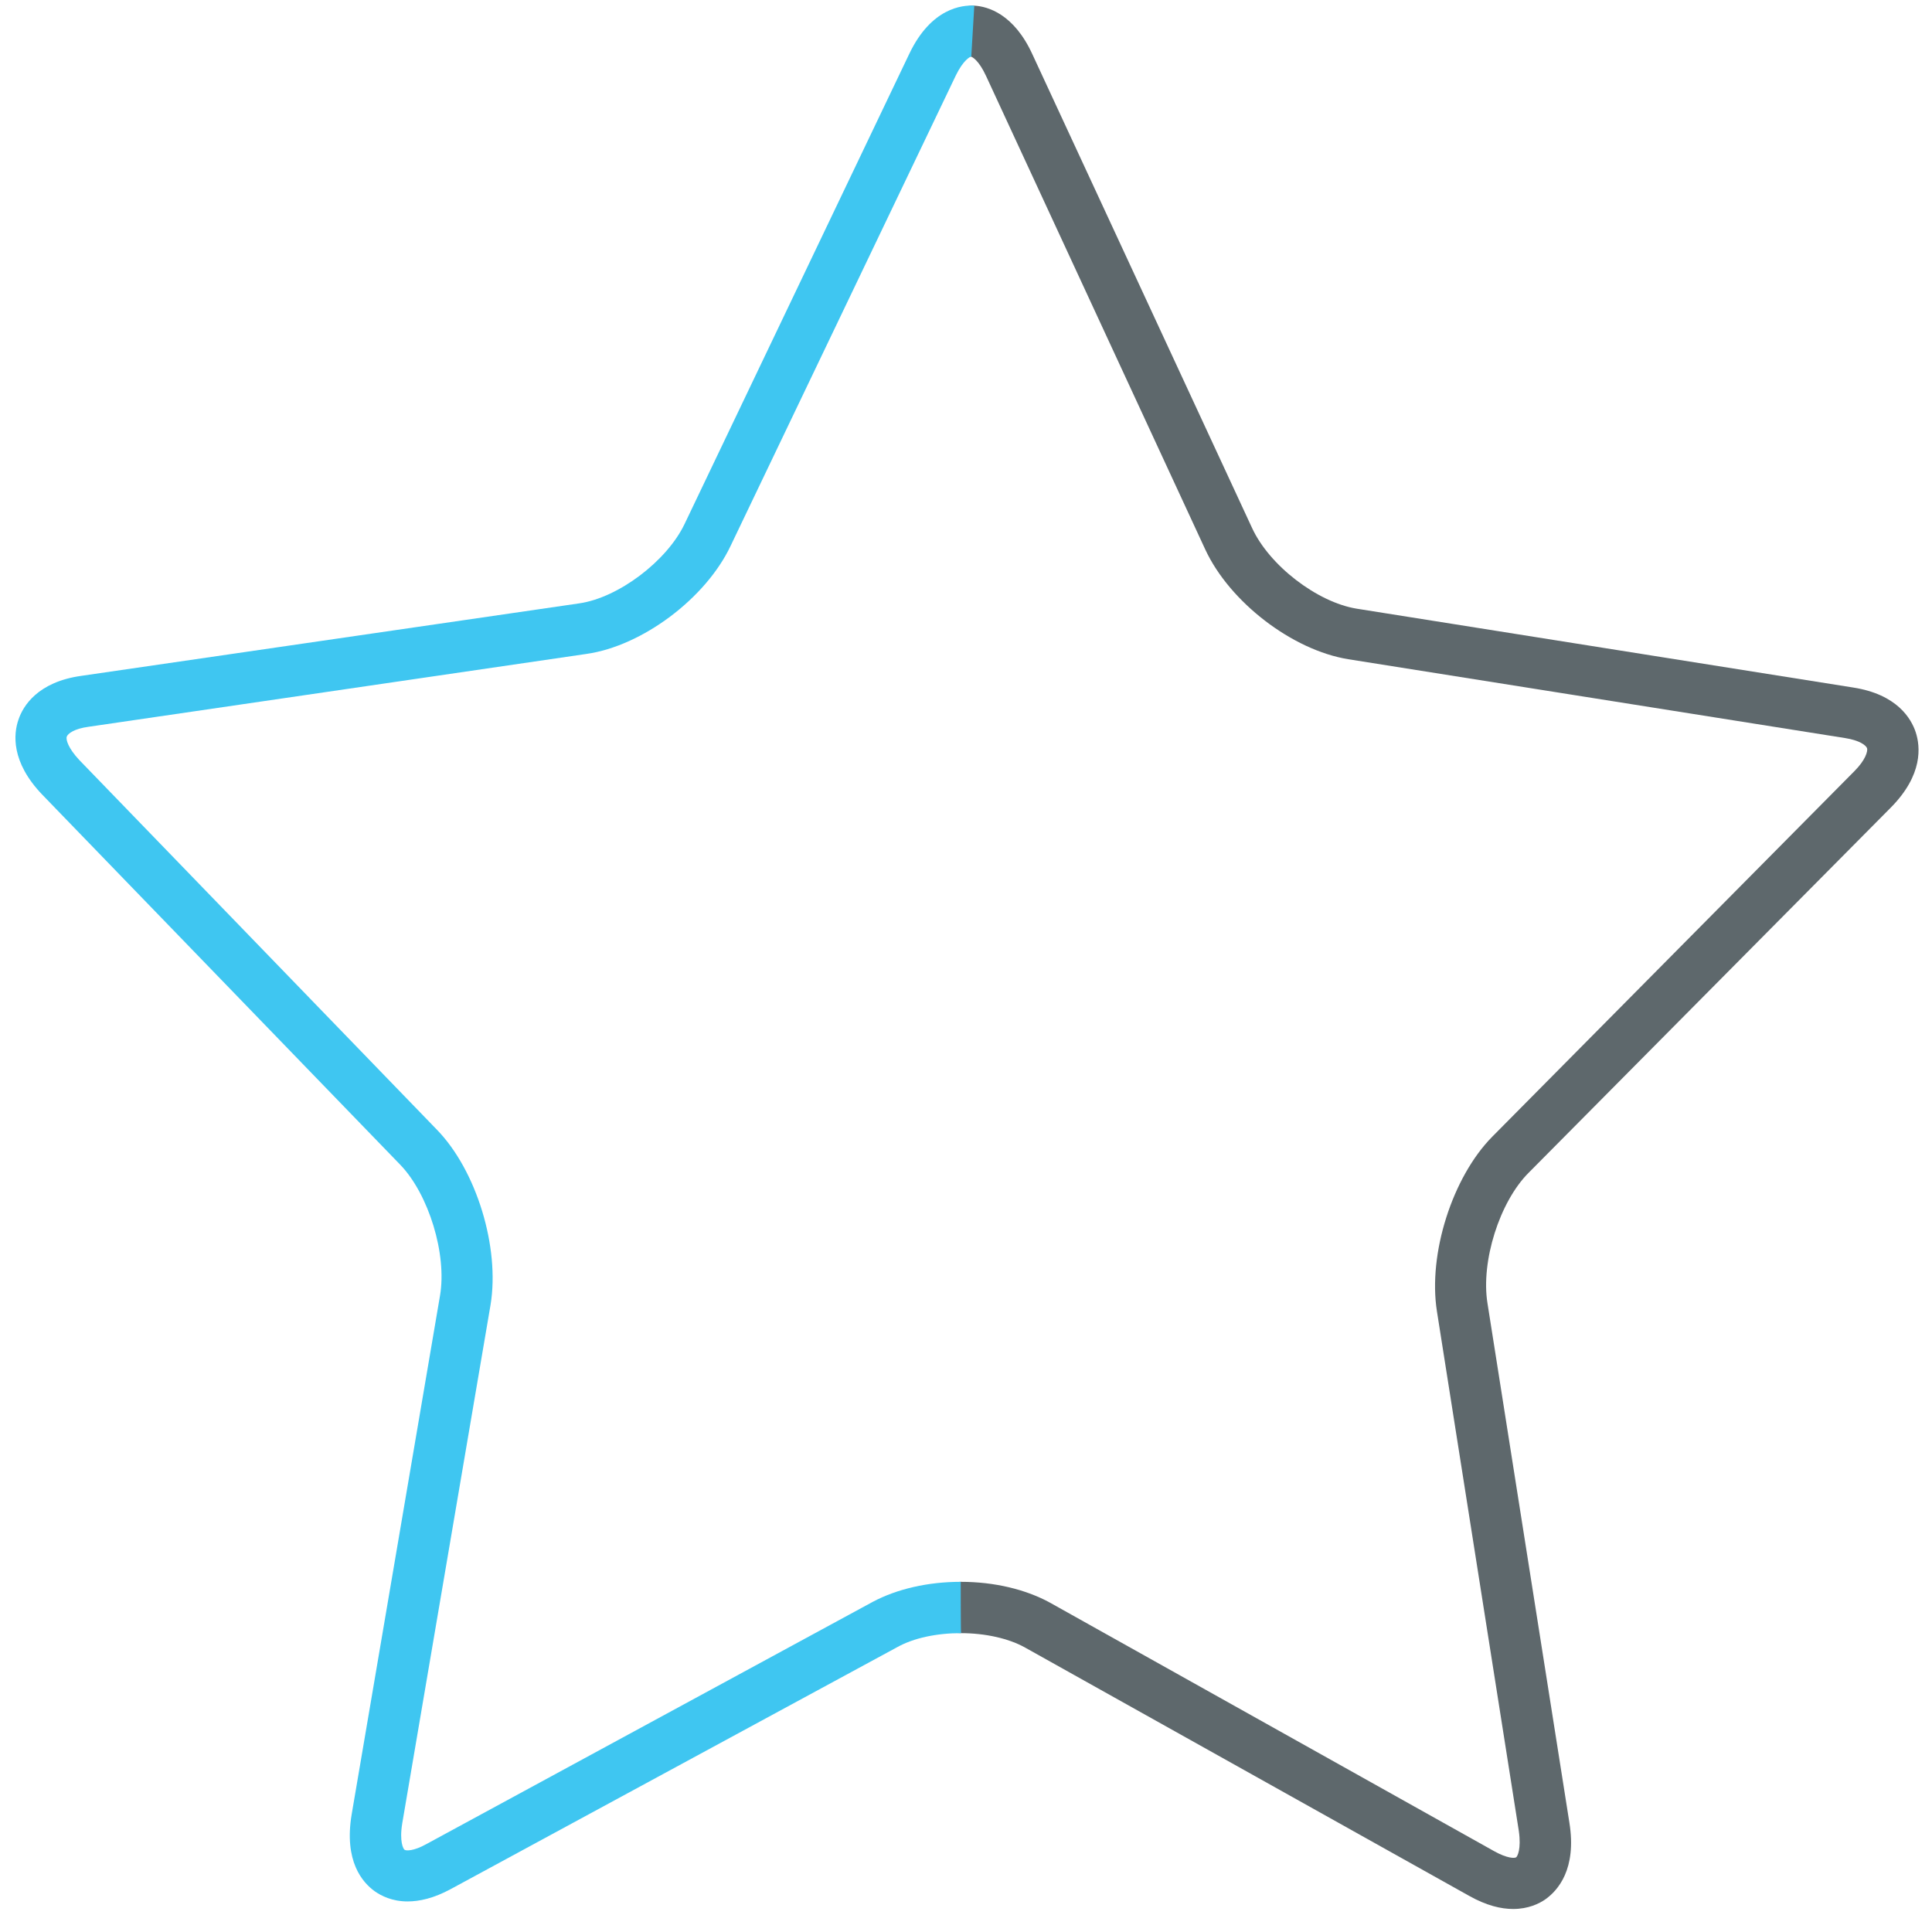
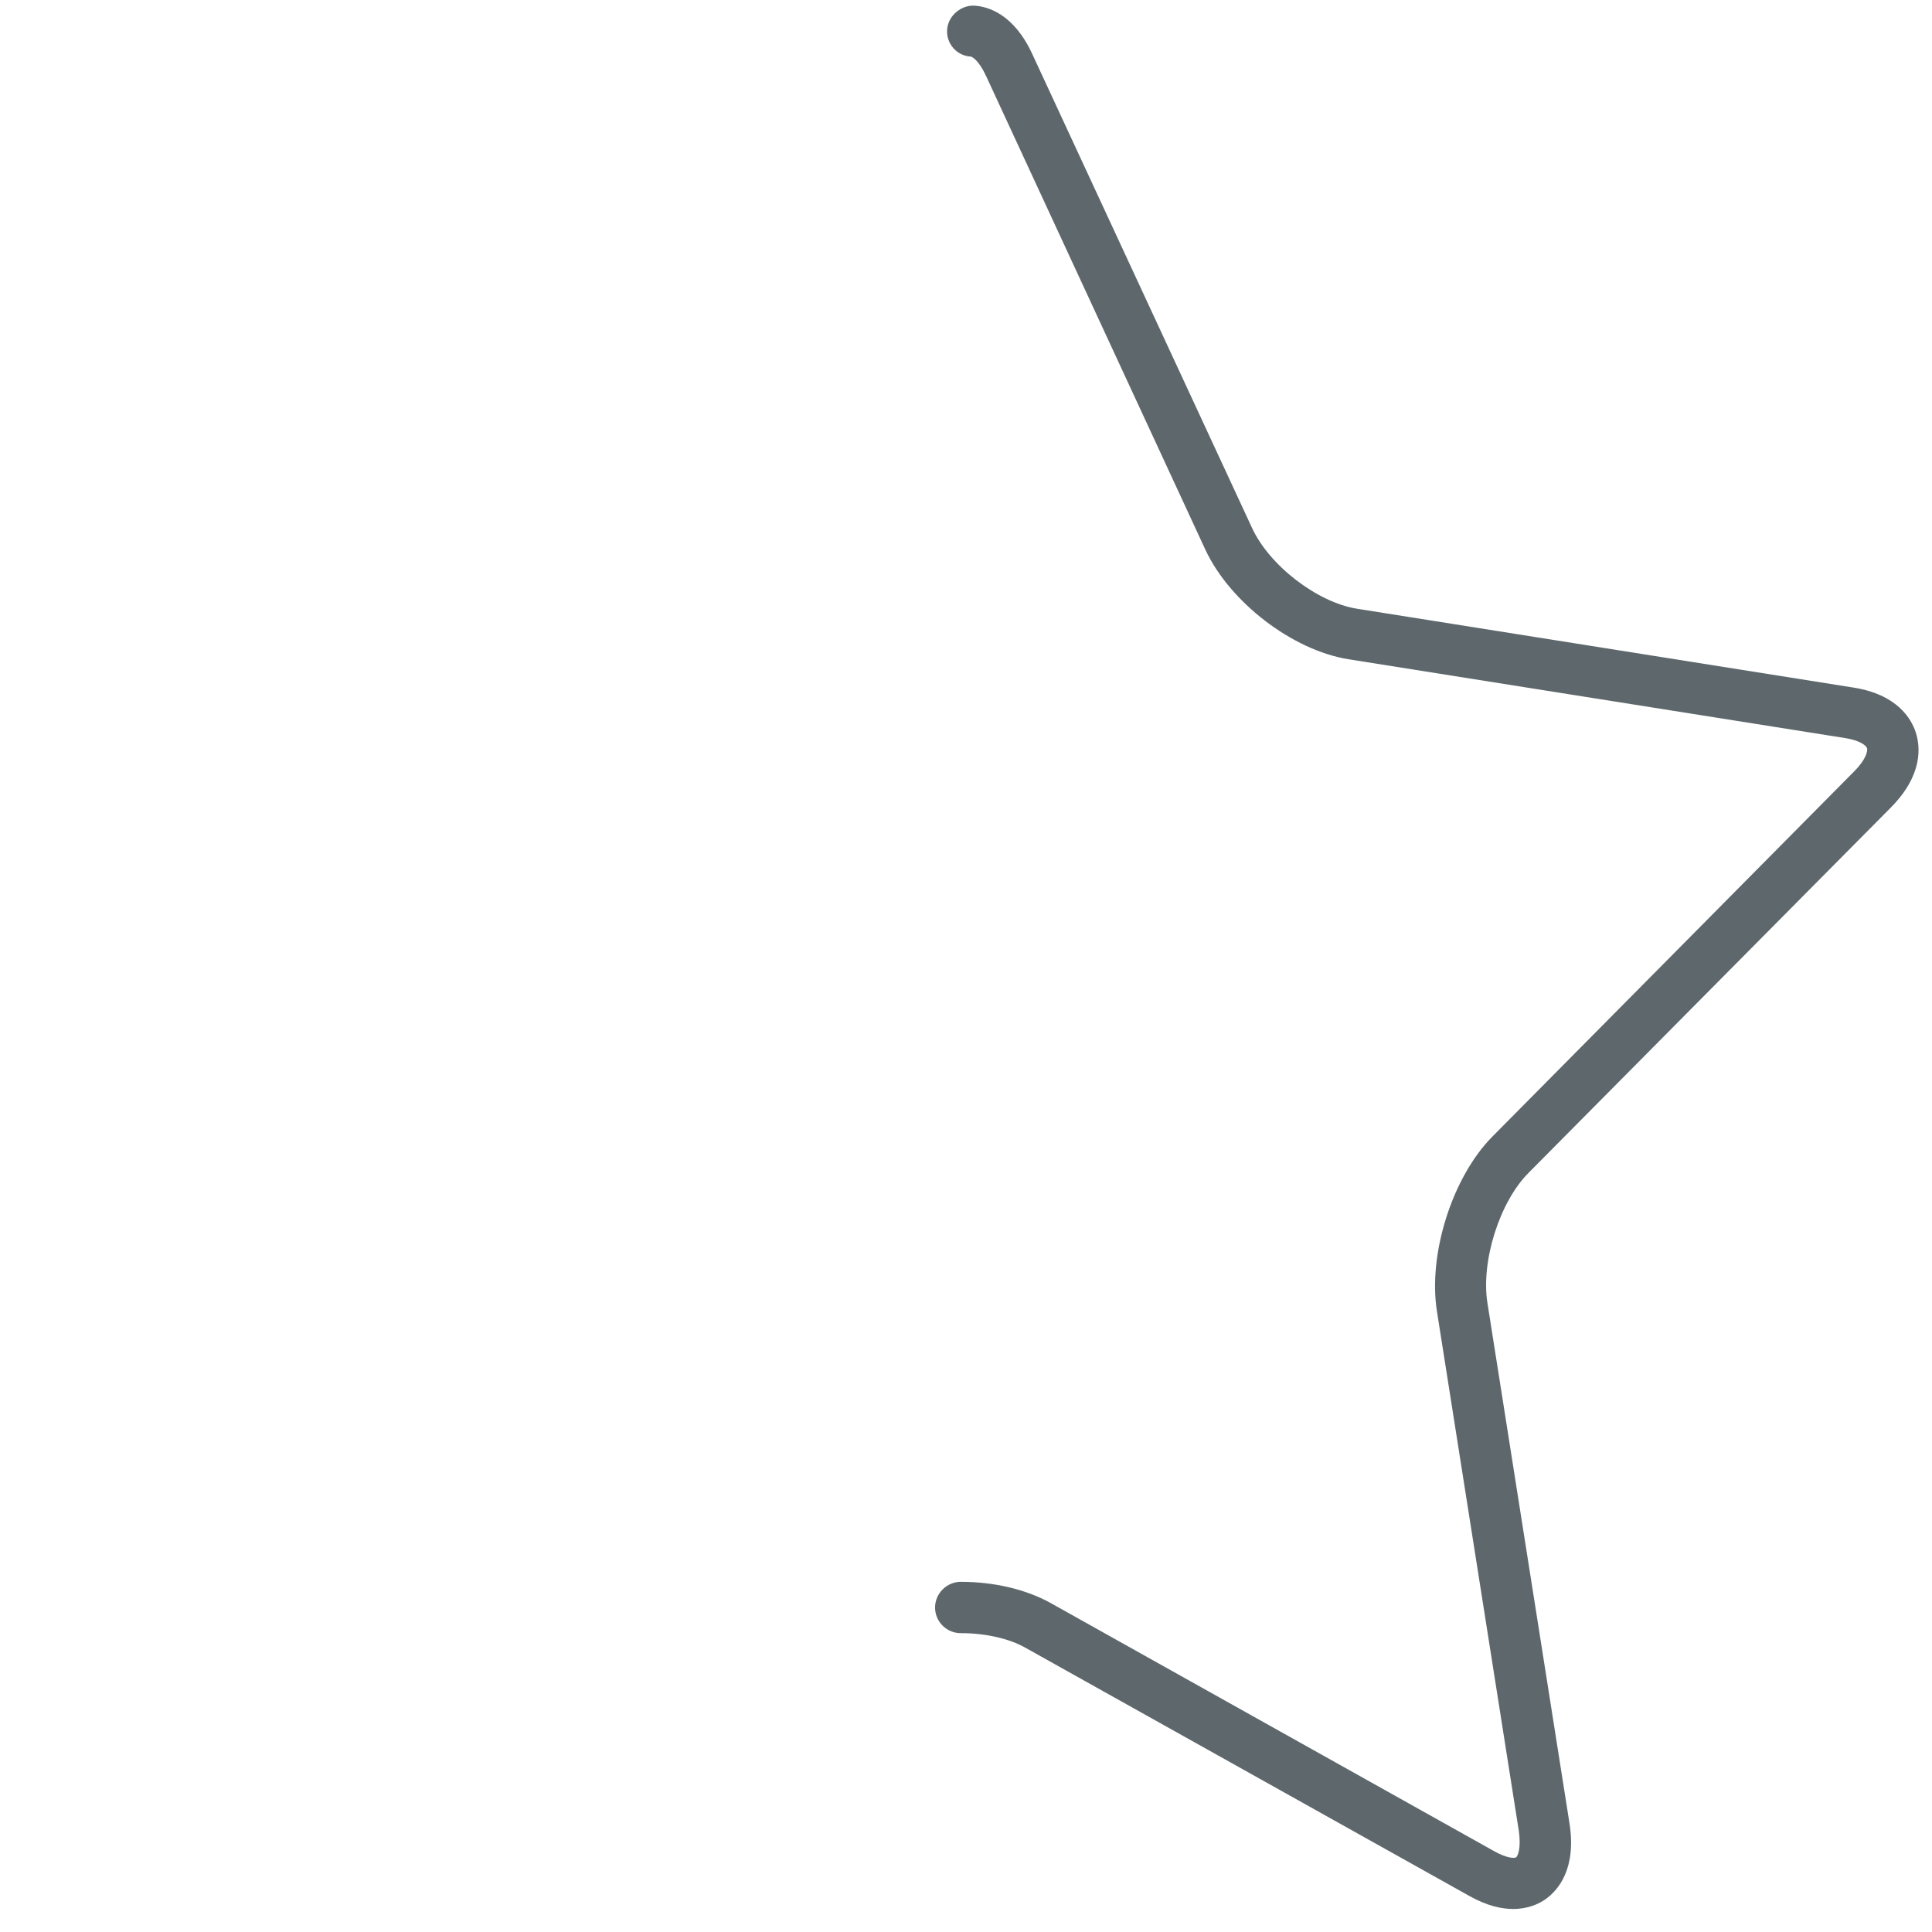
<svg xmlns="http://www.w3.org/2000/svg" version="1.1" id="Layer_1" x="0px" y="0px" viewBox="0 0 512 512" style="enable-background:new 0 0 512 512;" xml:space="preserve">
  <style type="text/css">
	.st0{fill:#5E686C;}
	.st1{fill:#3FC6F1;}
</style>
  <path class="st0" d="M401,505.9c-3.2,0-7.1-0.9-11.7-3.5l-117.5-65.7c-4.4-2.5-10.7-3.9-17.2-3.9c-3.8,0-6.8-3.1-6.8-6.8  c0-3.7,3.1-6.8,6.8-6.8h0c8.9,0,17.3,2,23.8,5.6L396,490.6c3.4,1.9,5.4,1.9,5.8,1.6c0.3-0.2,1.4-2.1,0.7-7l-21.7-137.7  c-2.4-15.2,4.1-35.6,14.7-46.3l95.9-96.8c3-3,3.6-5.3,3.4-6.1c-0.3-0.8-2-2.1-5.8-2.7l-131.7-20.9c-14.8-2.4-31.4-15.1-37.9-29.1  L261.3,20.1c-1.9-4.1-3.6-5-4-5.1c-3.8-0.2-6.6-3.5-6.3-7.2c0.3-3.8,3.9-6.5,7.2-6.3c3.6,0.2,10.5,2.2,15.4,12.9l58.2,125.5  c4.6,10,17.3,19.7,27.7,21.4l131.6,20.9c11.6,1.8,15.4,8.2,16.6,11.9c1.2,3.7,2,11.2-6.6,19.9l-96,96.8  c-7.7,7.7-12.7,23.5-10.9,34.6L415.9,483c2,12.4-3.1,18-6.3,20.3C407.9,504.5,405,505.9,401,505.9z" />
-   <path class="st1" d="M108,503.9c-4.1,0-7-1.5-8.7-2.7c-3.2-2.3-8.2-7.9-6.1-20.4l23.4-137.4c1.9-11-3-26.9-10.5-34.7l-94.8-98  c-8.5-8.8-7.7-16.3-6.4-20c1.2-3.6,5.1-10,16.7-11.6l131.9-19.2c10.4-1.5,23.2-11.2,27.9-21L241,14.2c5.8-12.1,14-12.9,17.2-12.7  L257.4,15l0,0c-0.3,0-2.1,0.9-4.1,5l-59.7,124.7c-6.6,13.9-23.4,26.5-38.2,28.6L23.5,192.6c-3.8,0.5-5.5,1.8-5.8,2.6  c-0.3,0.8,0.4,3.1,3.3,6.2l94.8,98c10.5,10.8,16.7,31.2,14.2,46.4l-23.4,137.4c-0.8,4.9,0.3,6.8,0.6,7c0.4,0.3,2.4,0.4,5.8-1.5  l118.3-64.2c6.4-3.4,14.6-5.3,23.3-5.3c0,0,0,13.6,0.1,13.6h0c0,0-0.1,0-0.1,0c-6.4,0-12.5,1.3-16.8,3.7l-118.3,64.1  C114.9,503.1,111.1,503.9,108,503.9z" />
</svg>